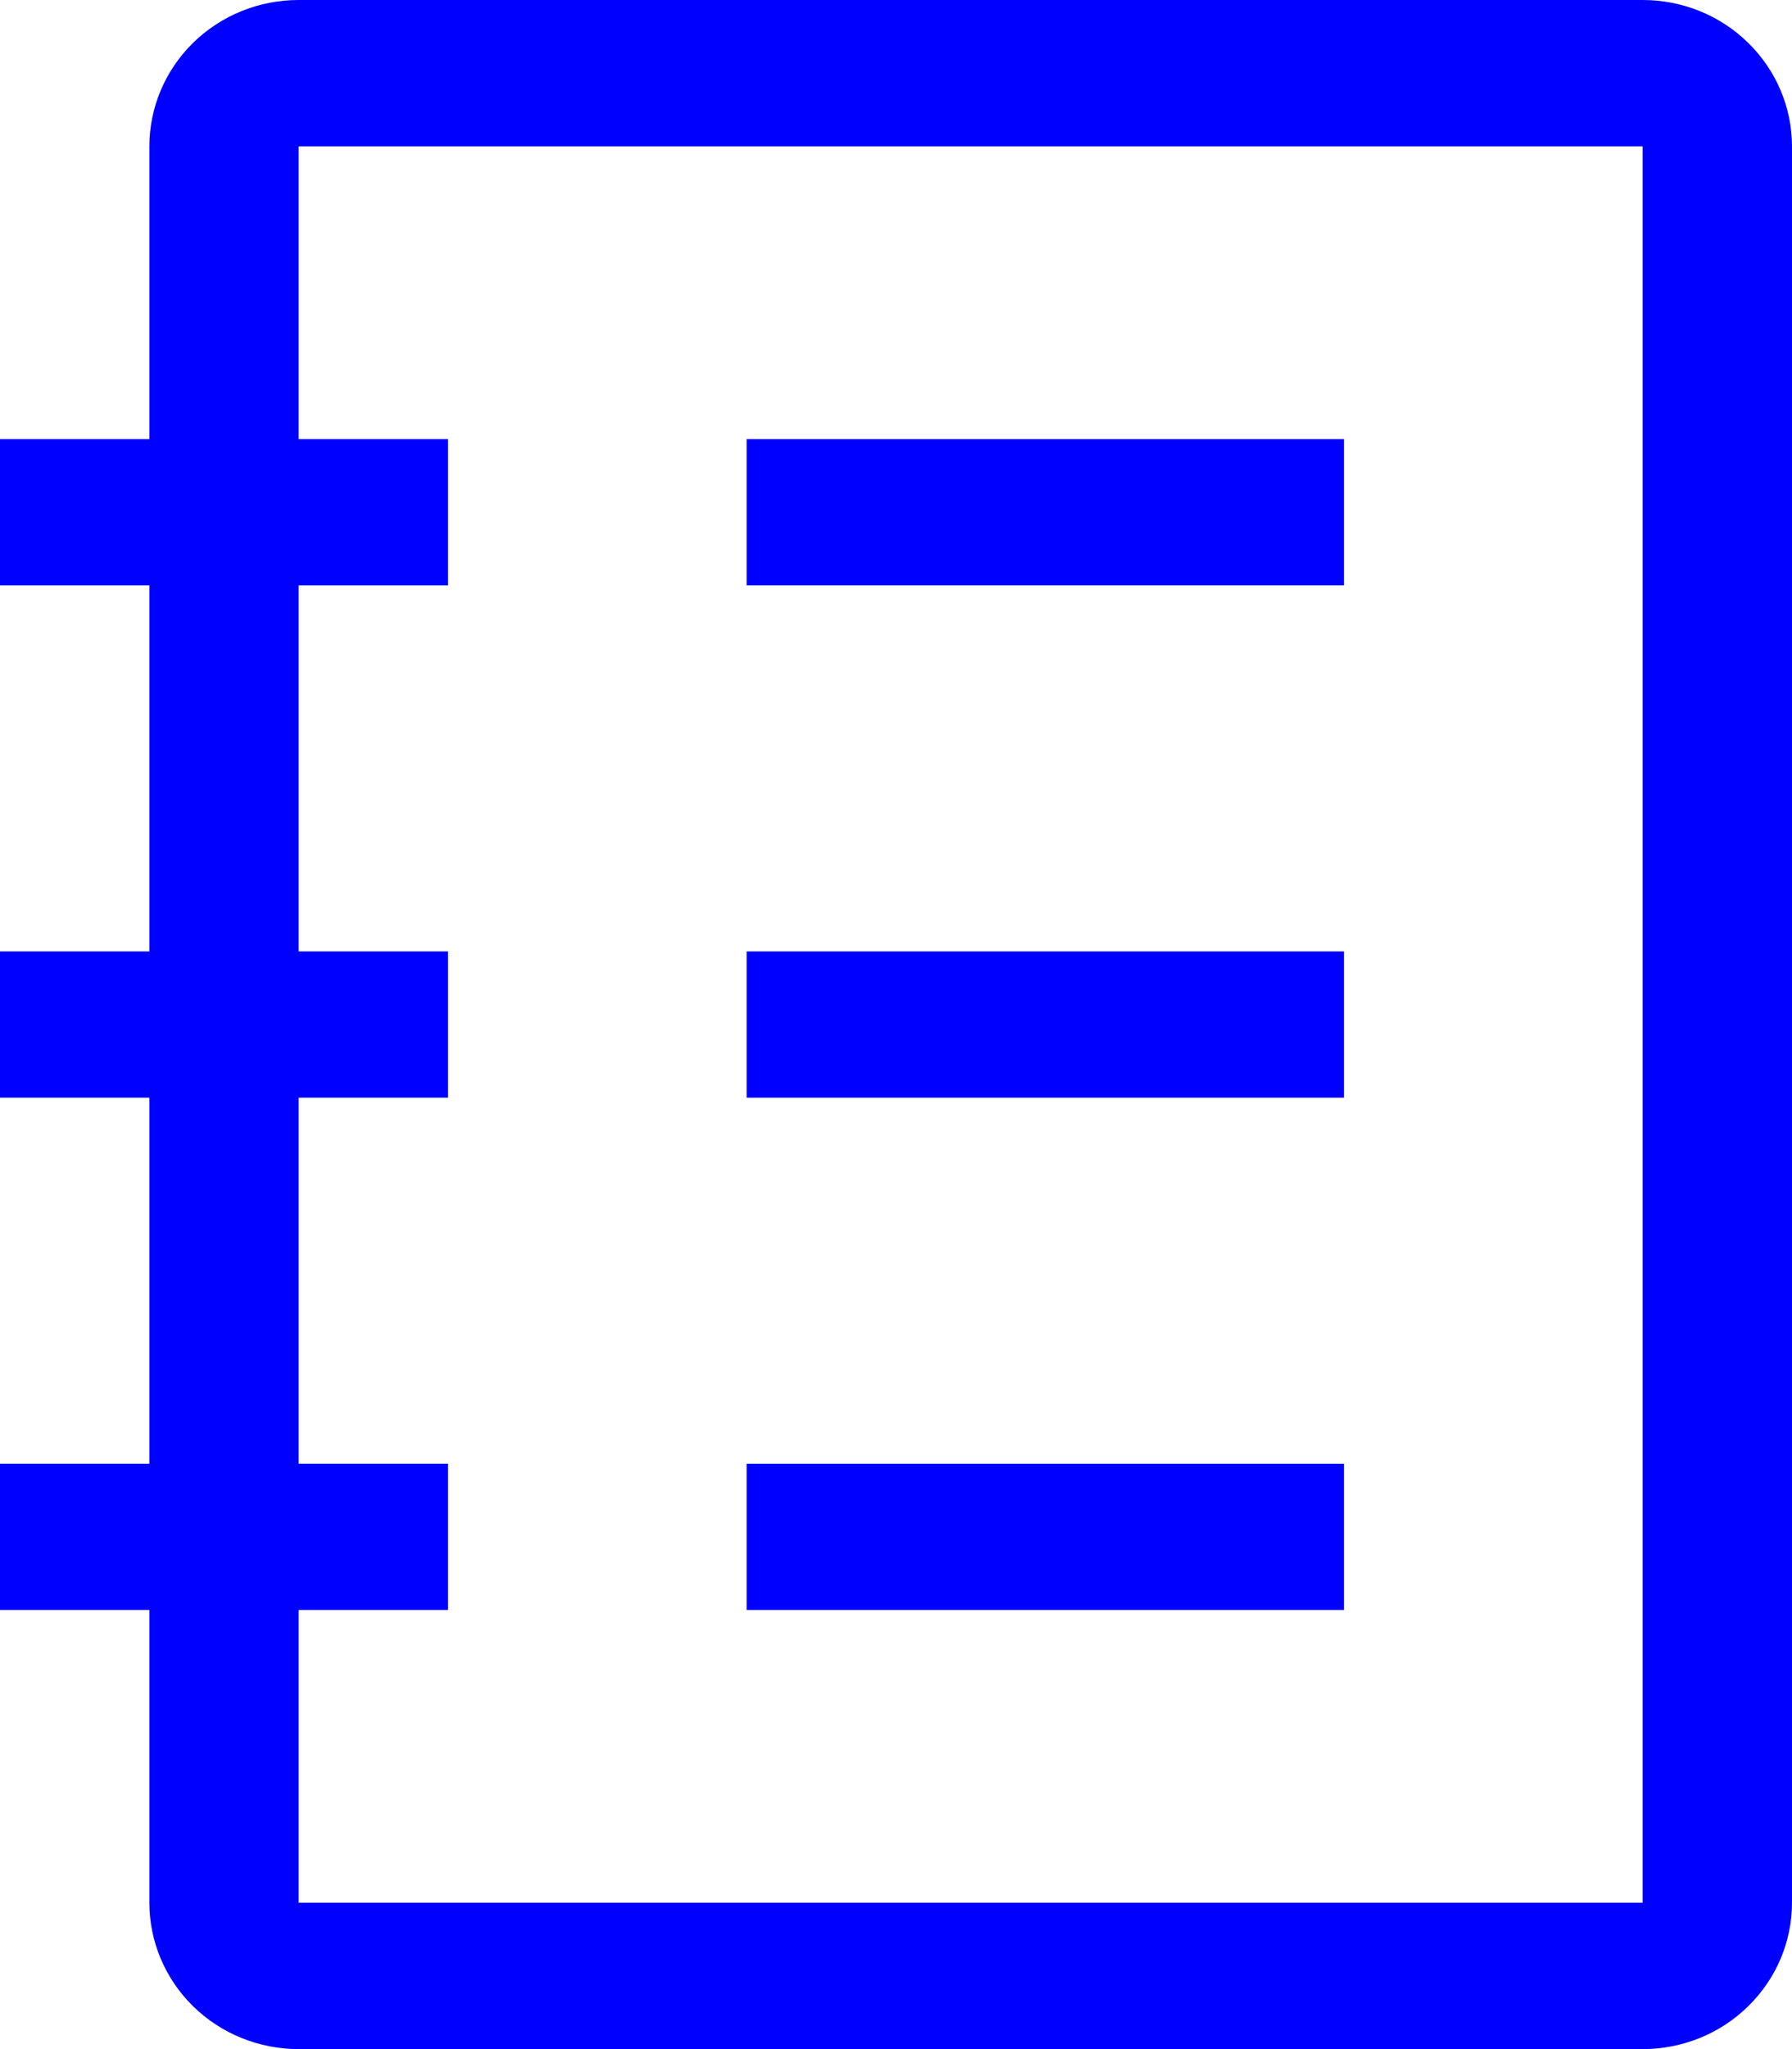
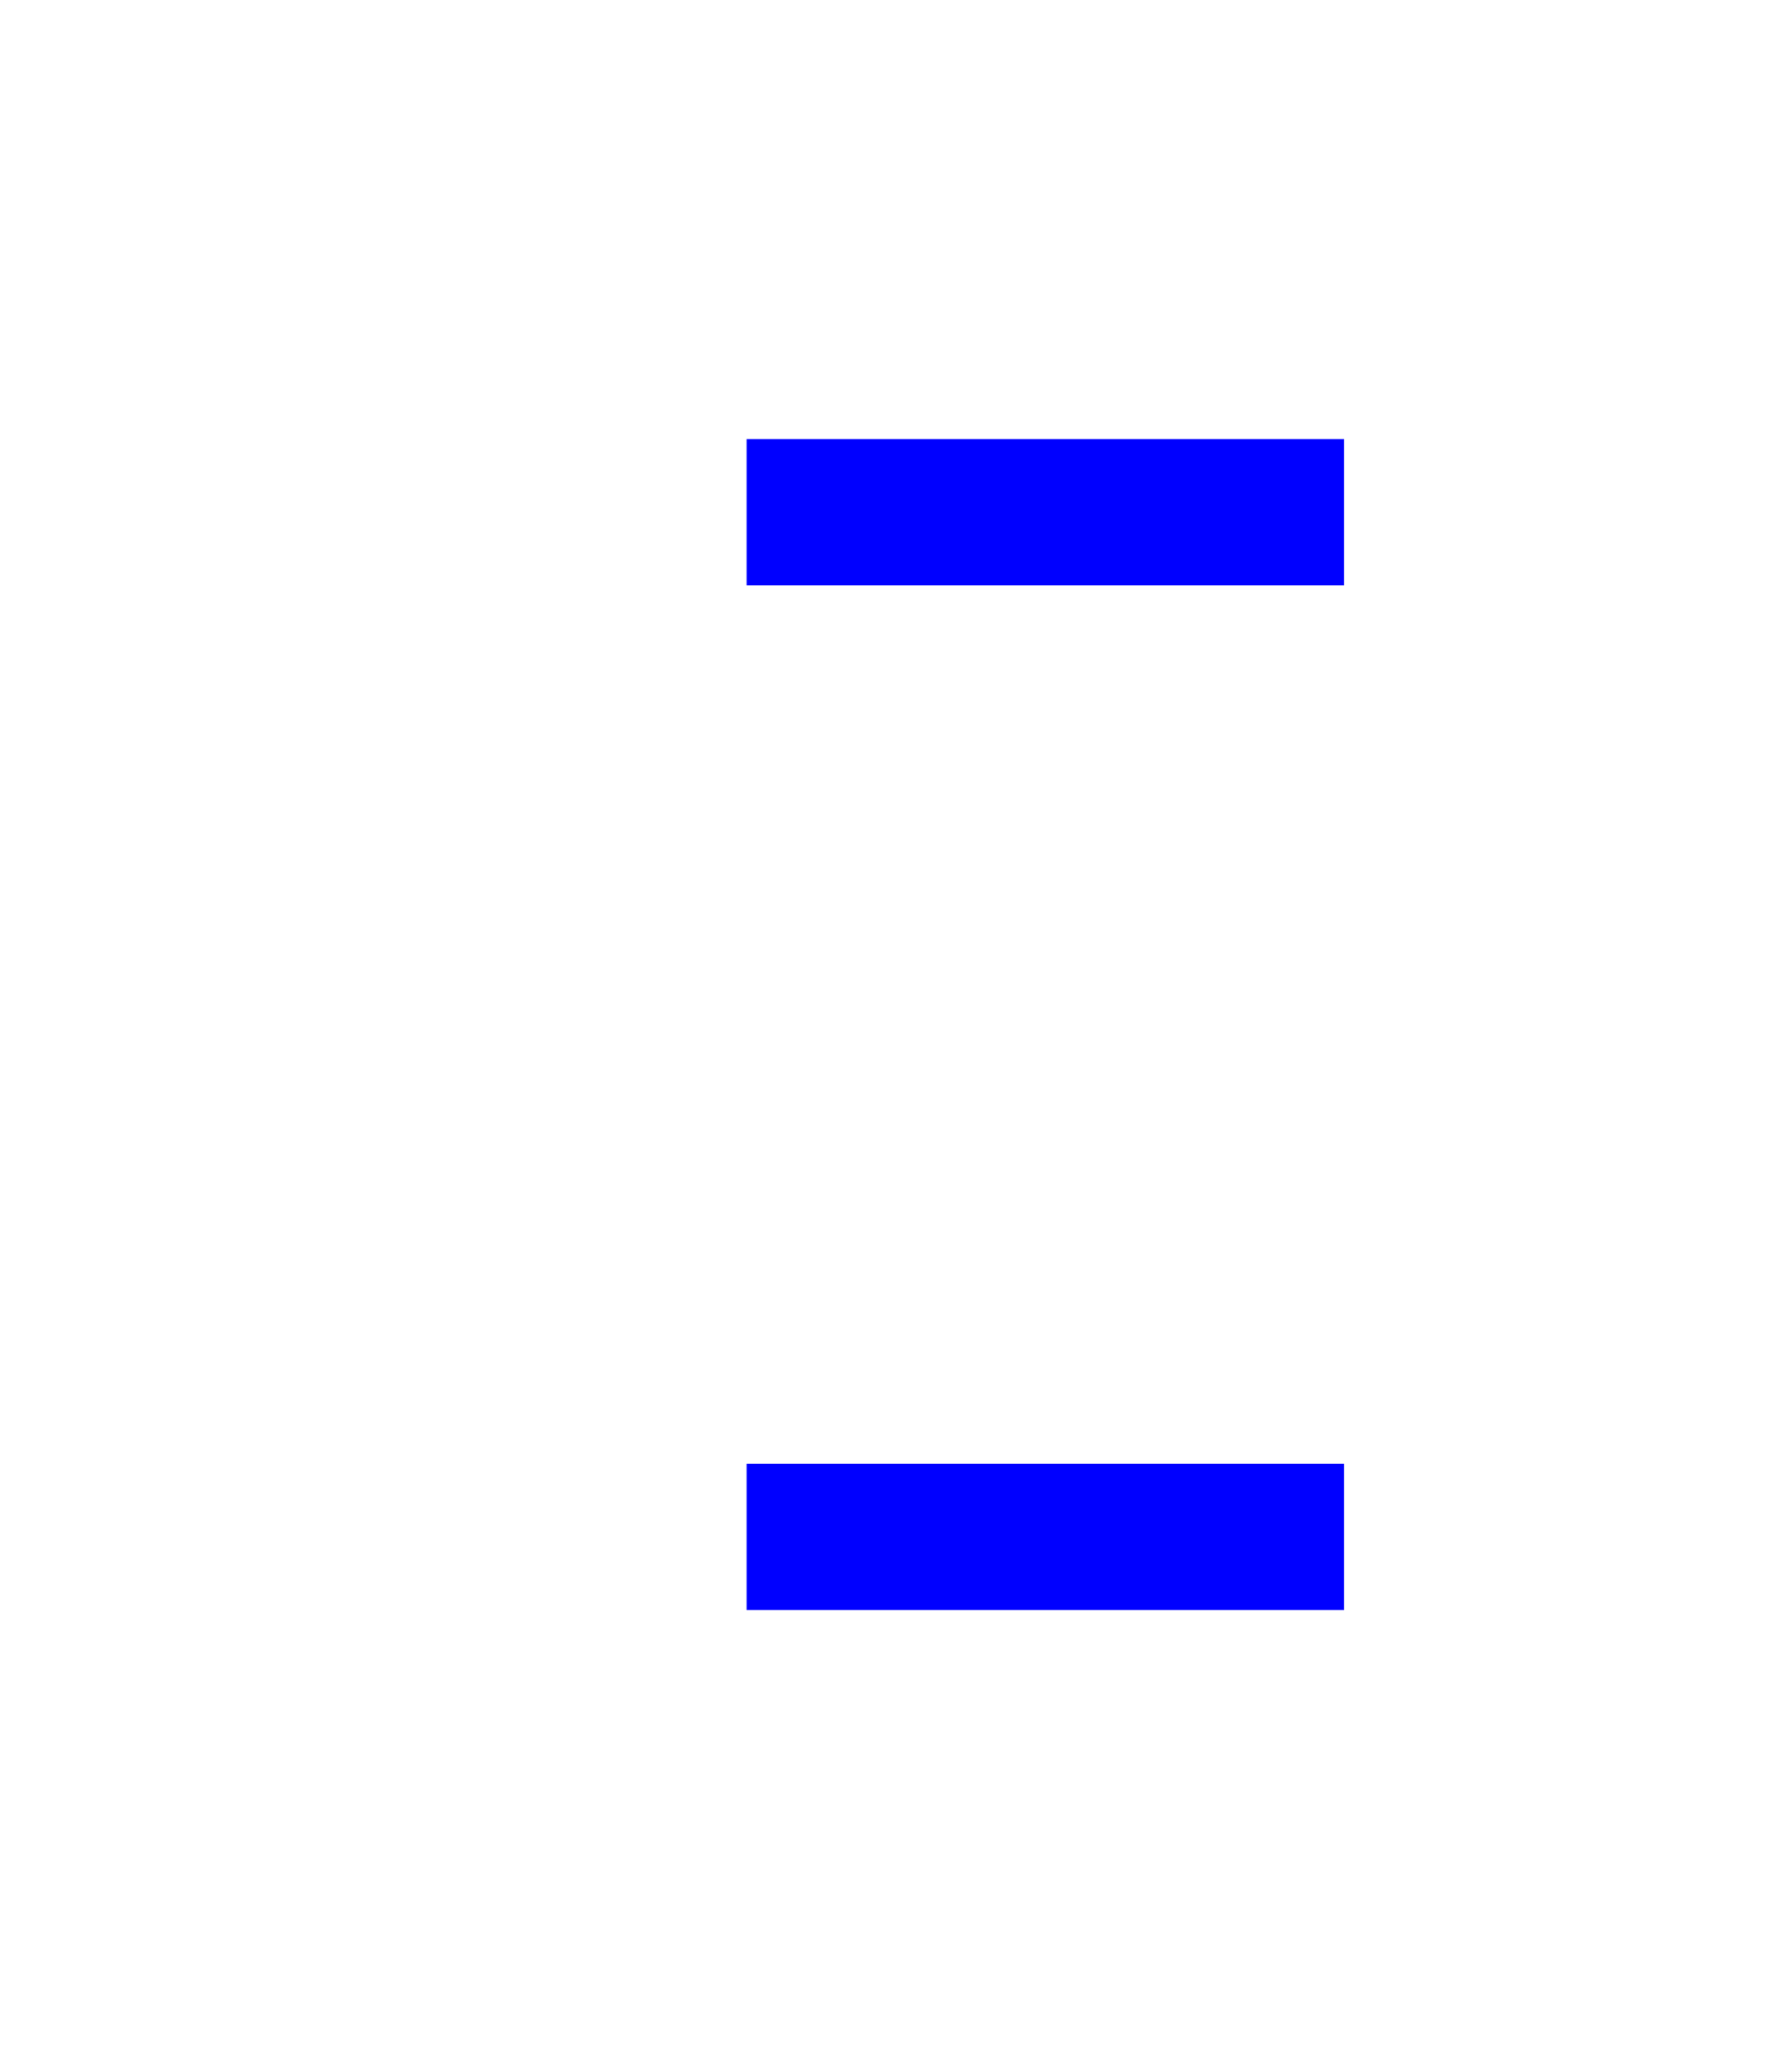
<svg xmlns="http://www.w3.org/2000/svg" width="14" height="16" viewBox="0 0 14 16" fill="none">
  <path d="M5.833 3.429H10.5V4.571H5.833V3.429Z" fill="#0000FF" />
-   <path d="M5.833 7.429H10.5V8.571H5.833V7.429Z" fill="#0000FF" />
  <path d="M5.833 11.429H10.5V12.571H5.833V11.429Z" fill="#0000FF" />
-   <path d="M12.833 0H2.333C2.024 0 1.727 0.12 1.508 0.335C1.29 0.549 1.167 0.84 1.167 1.143V3.429H0V4.571H1.167V7.429H0V8.571H1.167V11.429H0V12.571H1.167V14.857C1.167 15.16 1.29 15.451 1.508 15.665C1.727 15.88 2.024 16 2.333 16H12.833C13.143 16 13.44 15.88 13.658 15.665C13.877 15.451 14 15.16 14 14.857V1.143C14 0.84 13.877 0.549 13.658 0.335C13.44 0.12 13.143 0 12.833 0ZM12.833 14.857H2.333V12.571H3.5V11.429H2.333V8.571H3.5V7.429H2.333V4.571H3.5V3.429H2.333V1.143H12.833V14.857Z" fill="#0000FF" />
</svg>